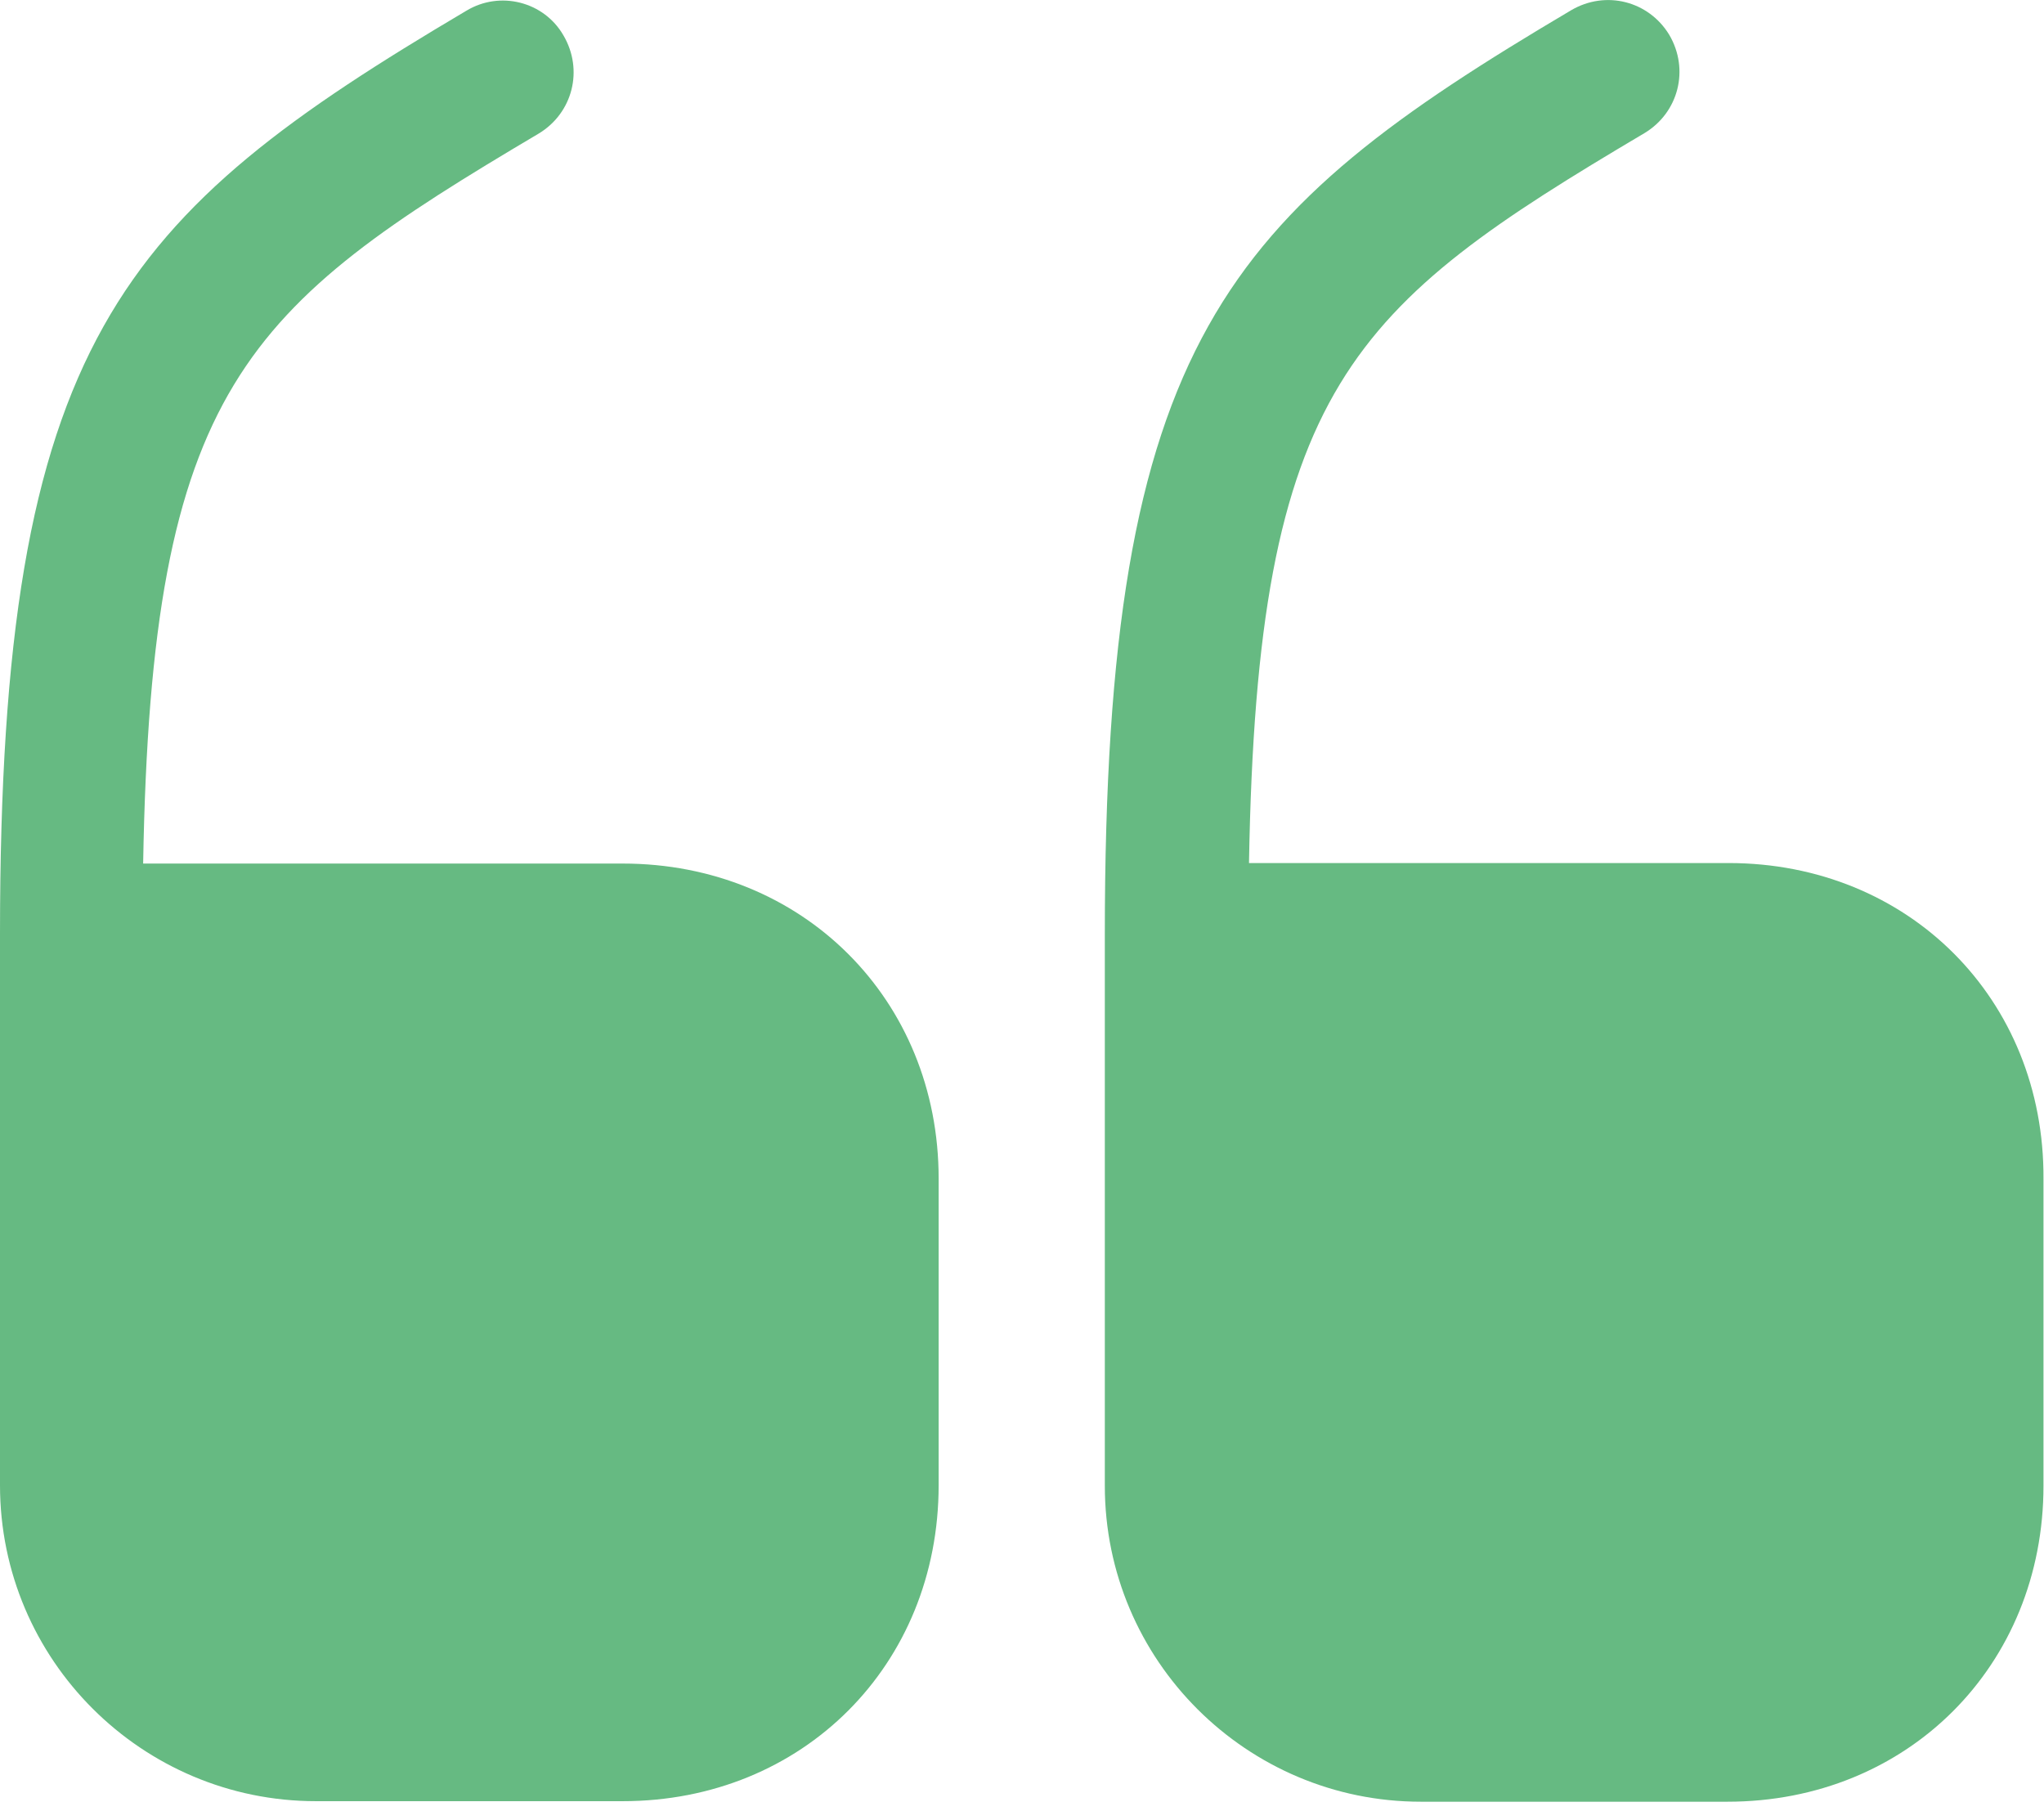
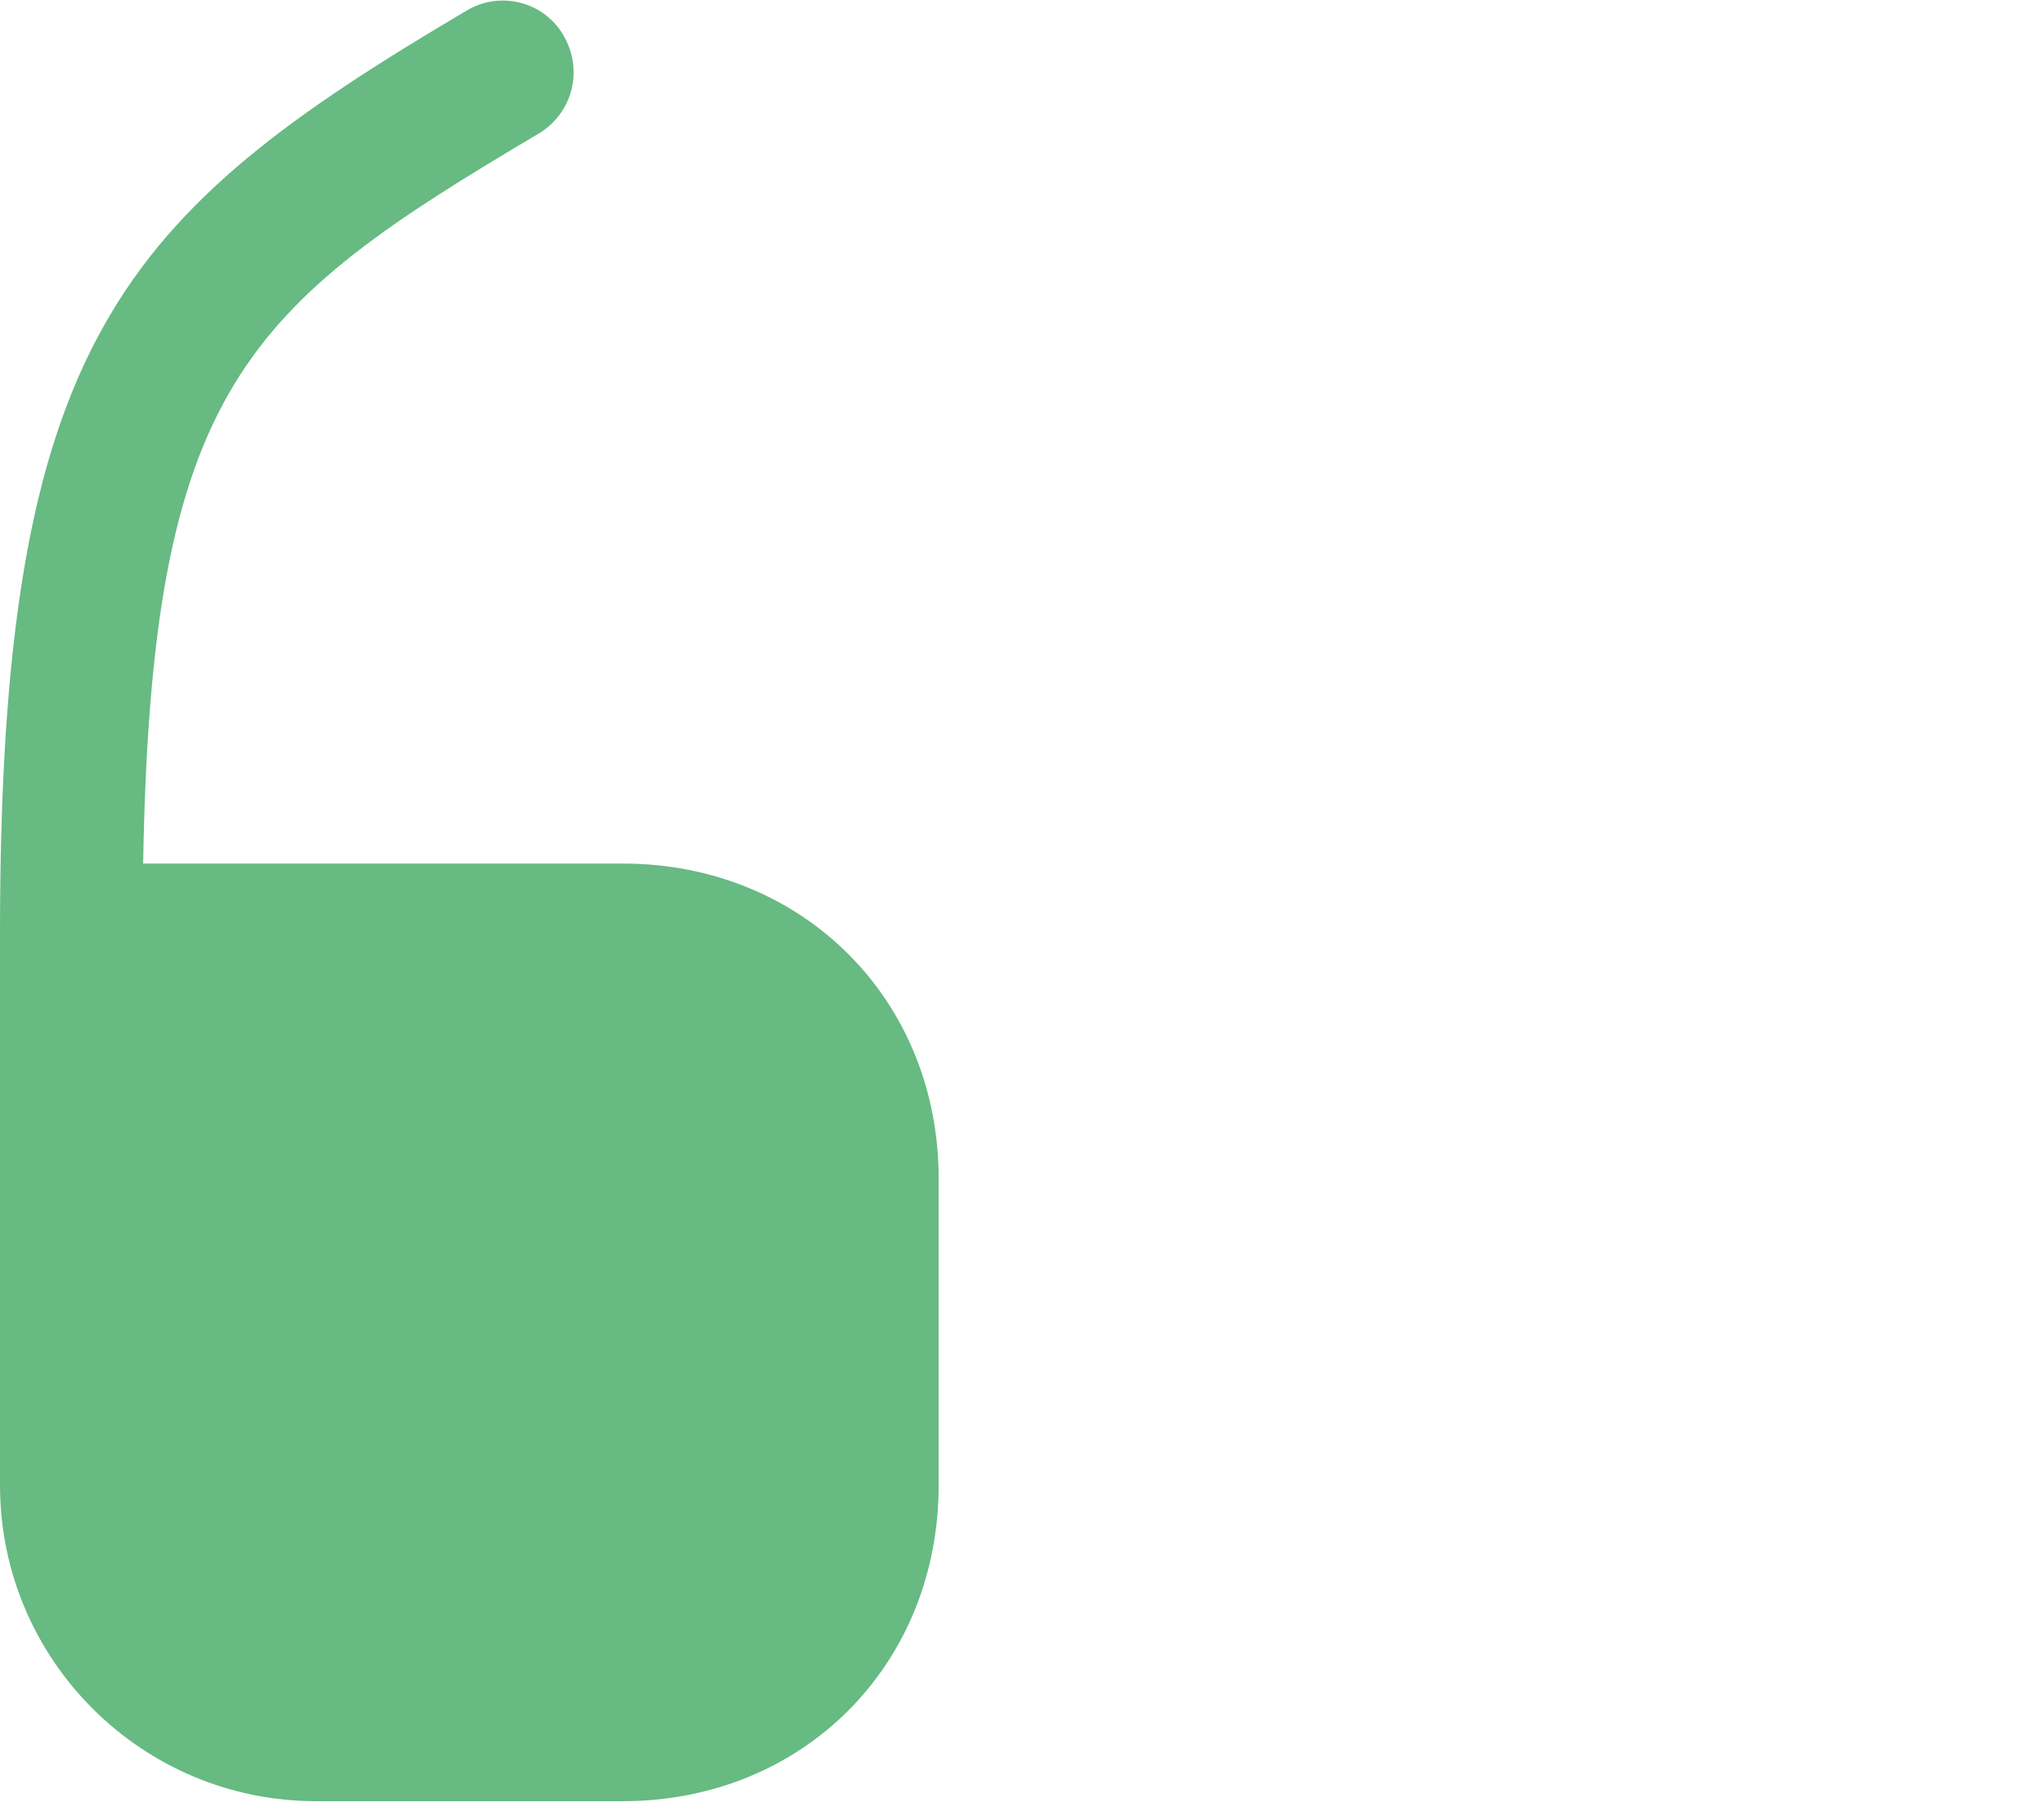
<svg xmlns="http://www.w3.org/2000/svg" width="123" height="109" viewBox="0 0 123 109" fill="none">
  <path d="M37.472 51.965H8.614C9.106 23.23 14.767 18.492 32.426 8.032C34.457 6.802 35.133 4.217 33.903 2.125C32.734 0.095 30.088 -0.582 28.058 0.649C7.261 12.955 0 20.461 0 56.21V89.375C0 99.896 8.553 108.387 19.013 108.387H37.472C48.301 108.387 56.484 100.204 56.484 89.375V70.916C56.484 60.148 48.301 51.965 37.472 51.965Z" fill="#66BA82" />
-   <path d="M104.018 51.934H75.16C75.652 23.2 81.313 18.462 98.972 8.002C101.003 6.771 101.679 4.187 100.449 2.095C99.218 0.065 96.634 -0.612 94.542 0.618C73.745 12.924 66.484 20.431 66.484 56.241V89.406C66.484 99.928 75.037 108.419 85.497 108.419H103.956C114.785 108.419 122.969 100.235 122.969 89.406V70.947C123.03 60.118 114.847 51.934 104.018 51.934Z" fill="#66BA82" />
</svg>